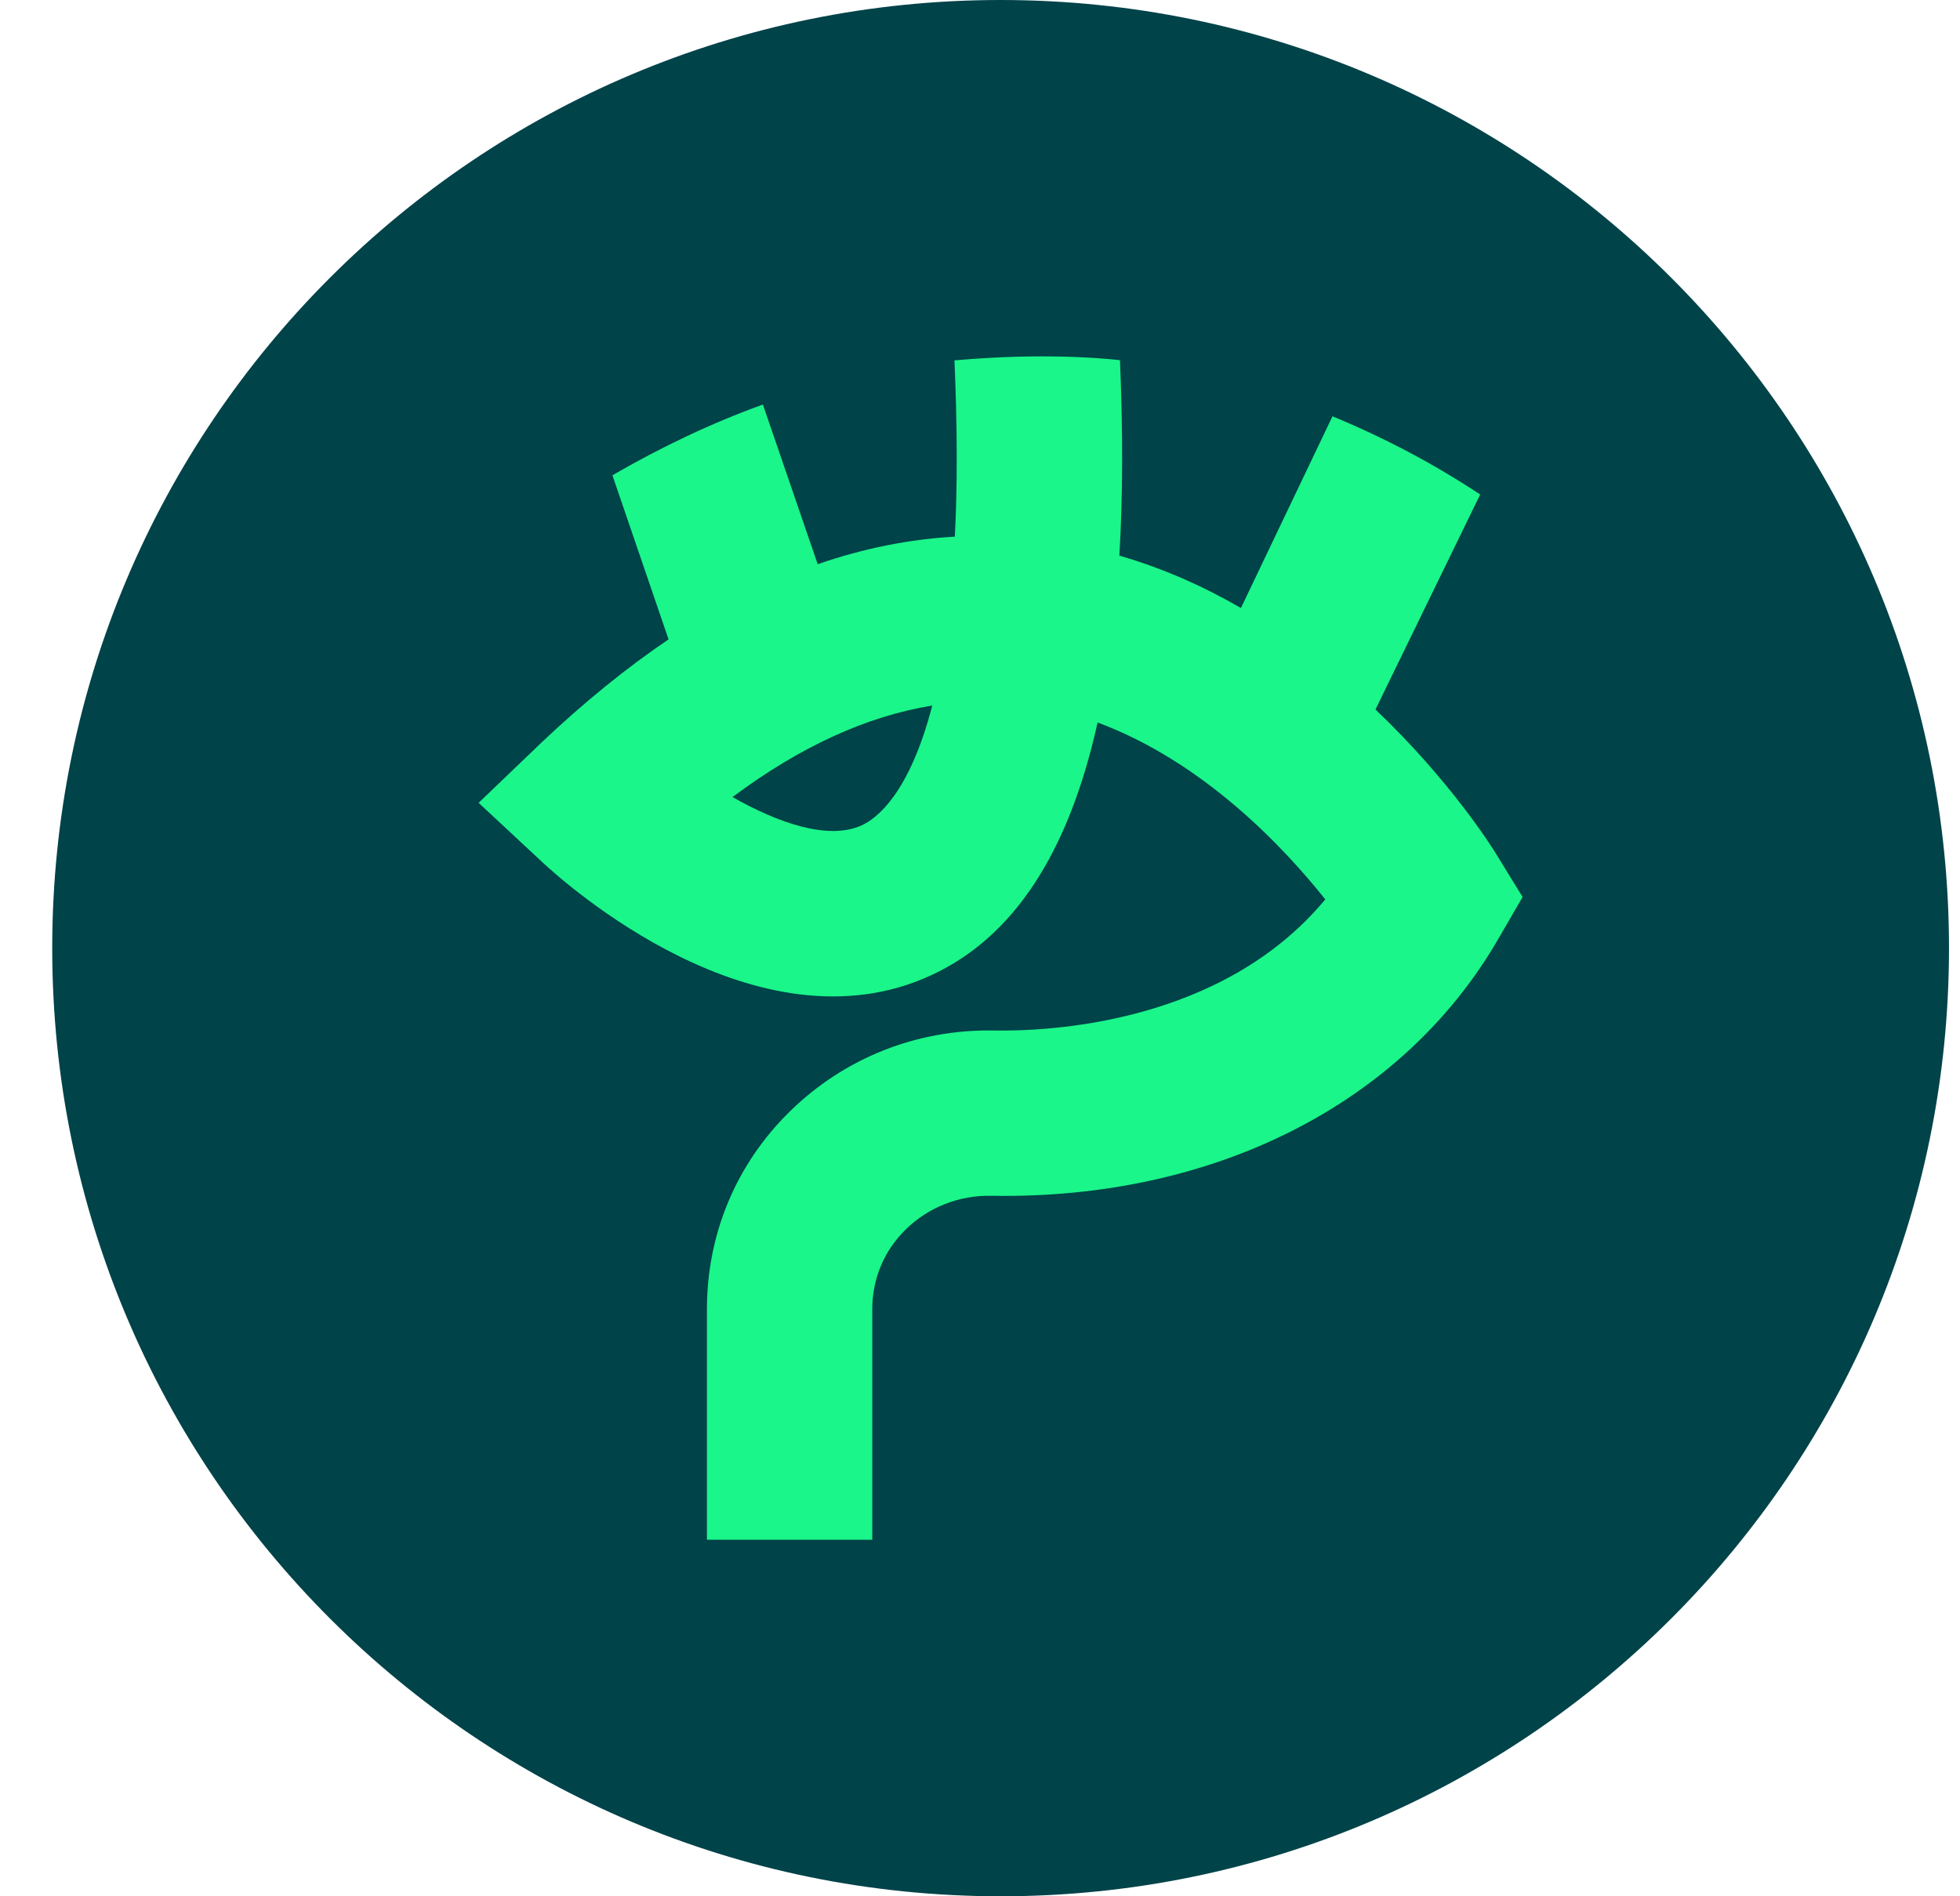
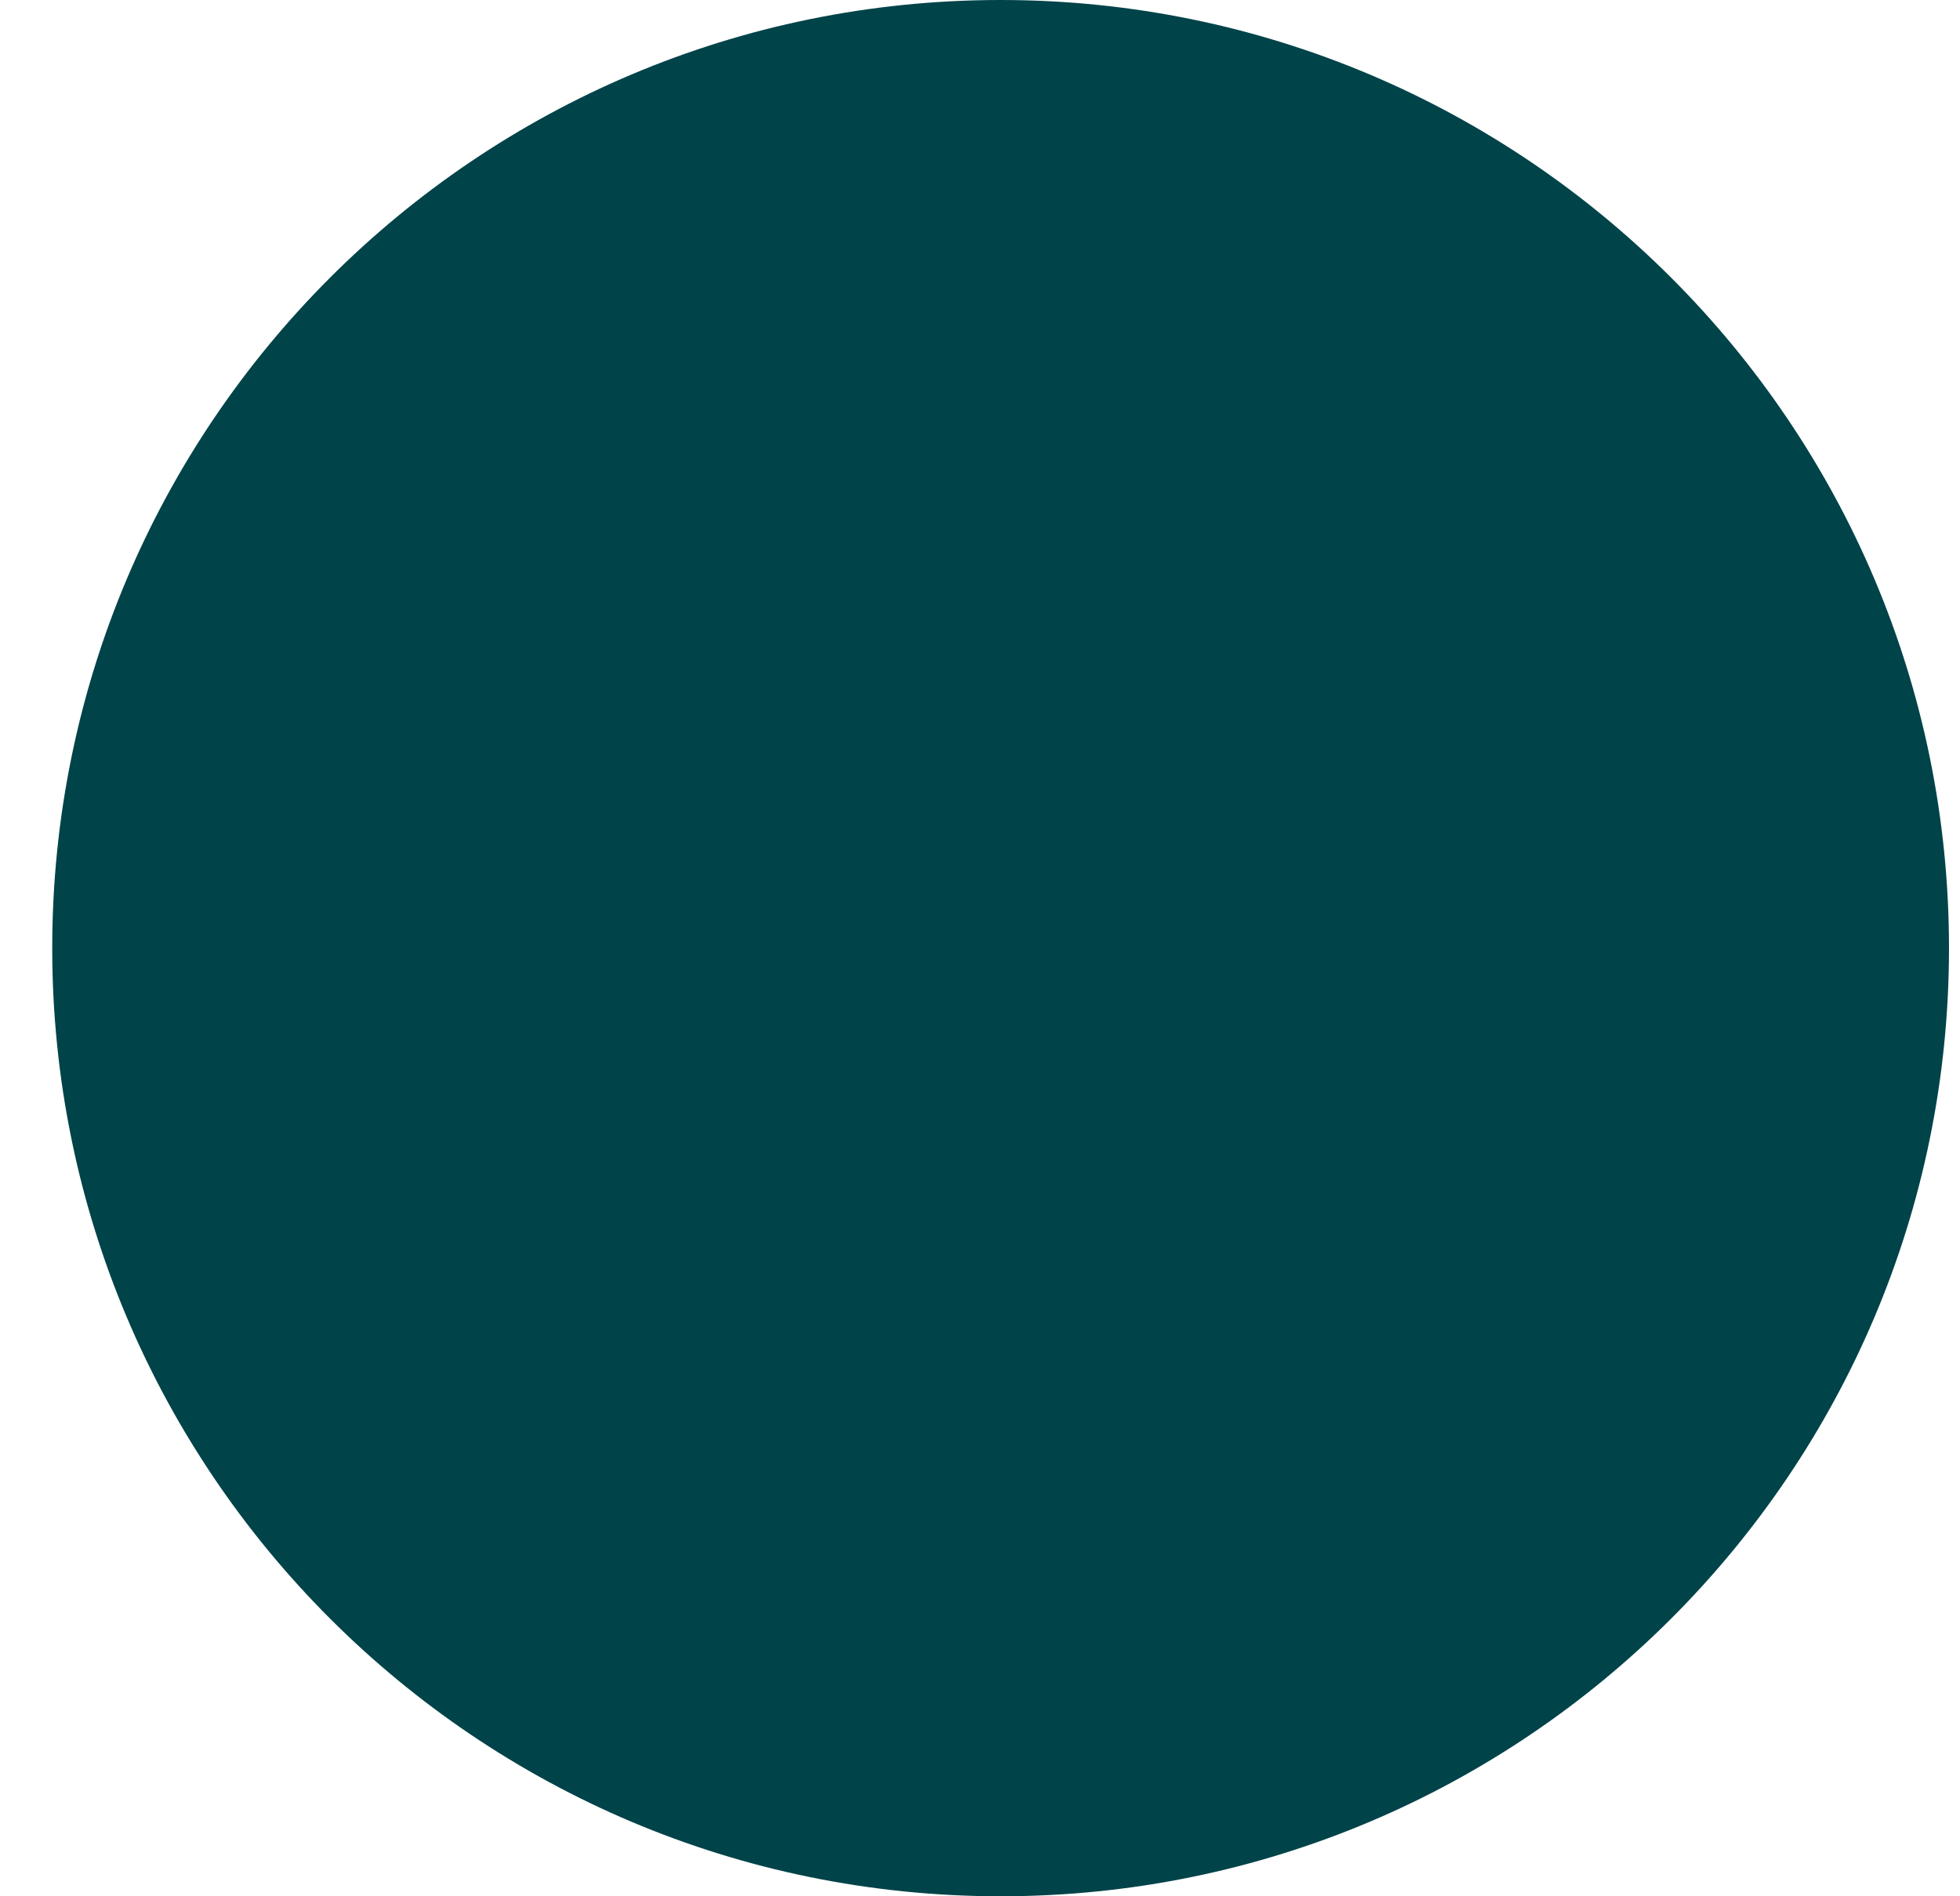
<svg xmlns="http://www.w3.org/2000/svg" width="31" height="30" viewBox="0 0 31 30" fill="none">
  <path d="M15.826 30C7.542 30 0.826 23.284 0.826 15C0.826 6.716 7.542 0 15.826 0C24.11 0 30.826 6.716 30.826 15C30.826 23.284 24.11 30 15.826 30Z" fill="#004349" />
-   <path d="M8.569 11.743L7.57 12.701L8.582 13.644C8.92 13.96 11.972 16.701 14.726 15.43C16.022 14.832 16.898 13.511 17.36 11.43C19.042 12.056 20.31 13.41 20.961 14.229C19.326 16.198 16.588 16.319 15.719 16.303C14.501 16.281 13.353 16.739 12.493 17.583C11.646 18.412 11.181 19.521 11.181 20.71V24.359H13.796V20.71C13.796 20.233 13.983 19.784 14.327 19.449C14.685 19.098 15.171 18.908 15.674 18.918C19.193 18.981 22.181 17.466 23.69 14.867L24.082 14.191L23.674 13.527C23.62 13.435 22.95 12.36 21.755 11.225L23.411 7.823C22.713 7.361 21.932 6.94 21.075 6.586L19.627 9.619C19.042 9.28 18.4 8.992 17.704 8.79C17.761 7.857 17.761 6.823 17.714 5.698C17.328 5.657 16.92 5.638 16.48 5.638C15.924 5.638 15.428 5.672 15.096 5.701C15.143 6.779 15.143 7.702 15.102 8.49C14.378 8.531 13.654 8.676 12.933 8.926L12.066 6.4C11.26 6.691 10.467 7.067 9.686 7.519L10.574 10.115C9.907 10.567 9.237 11.111 8.569 11.743ZM14.745 11.162C14.384 12.556 13.866 12.948 13.632 13.056C13.097 13.302 12.291 13.011 11.586 12.61C12.652 11.813 13.711 11.329 14.745 11.162Z" fill="#1AF689" />
</svg>